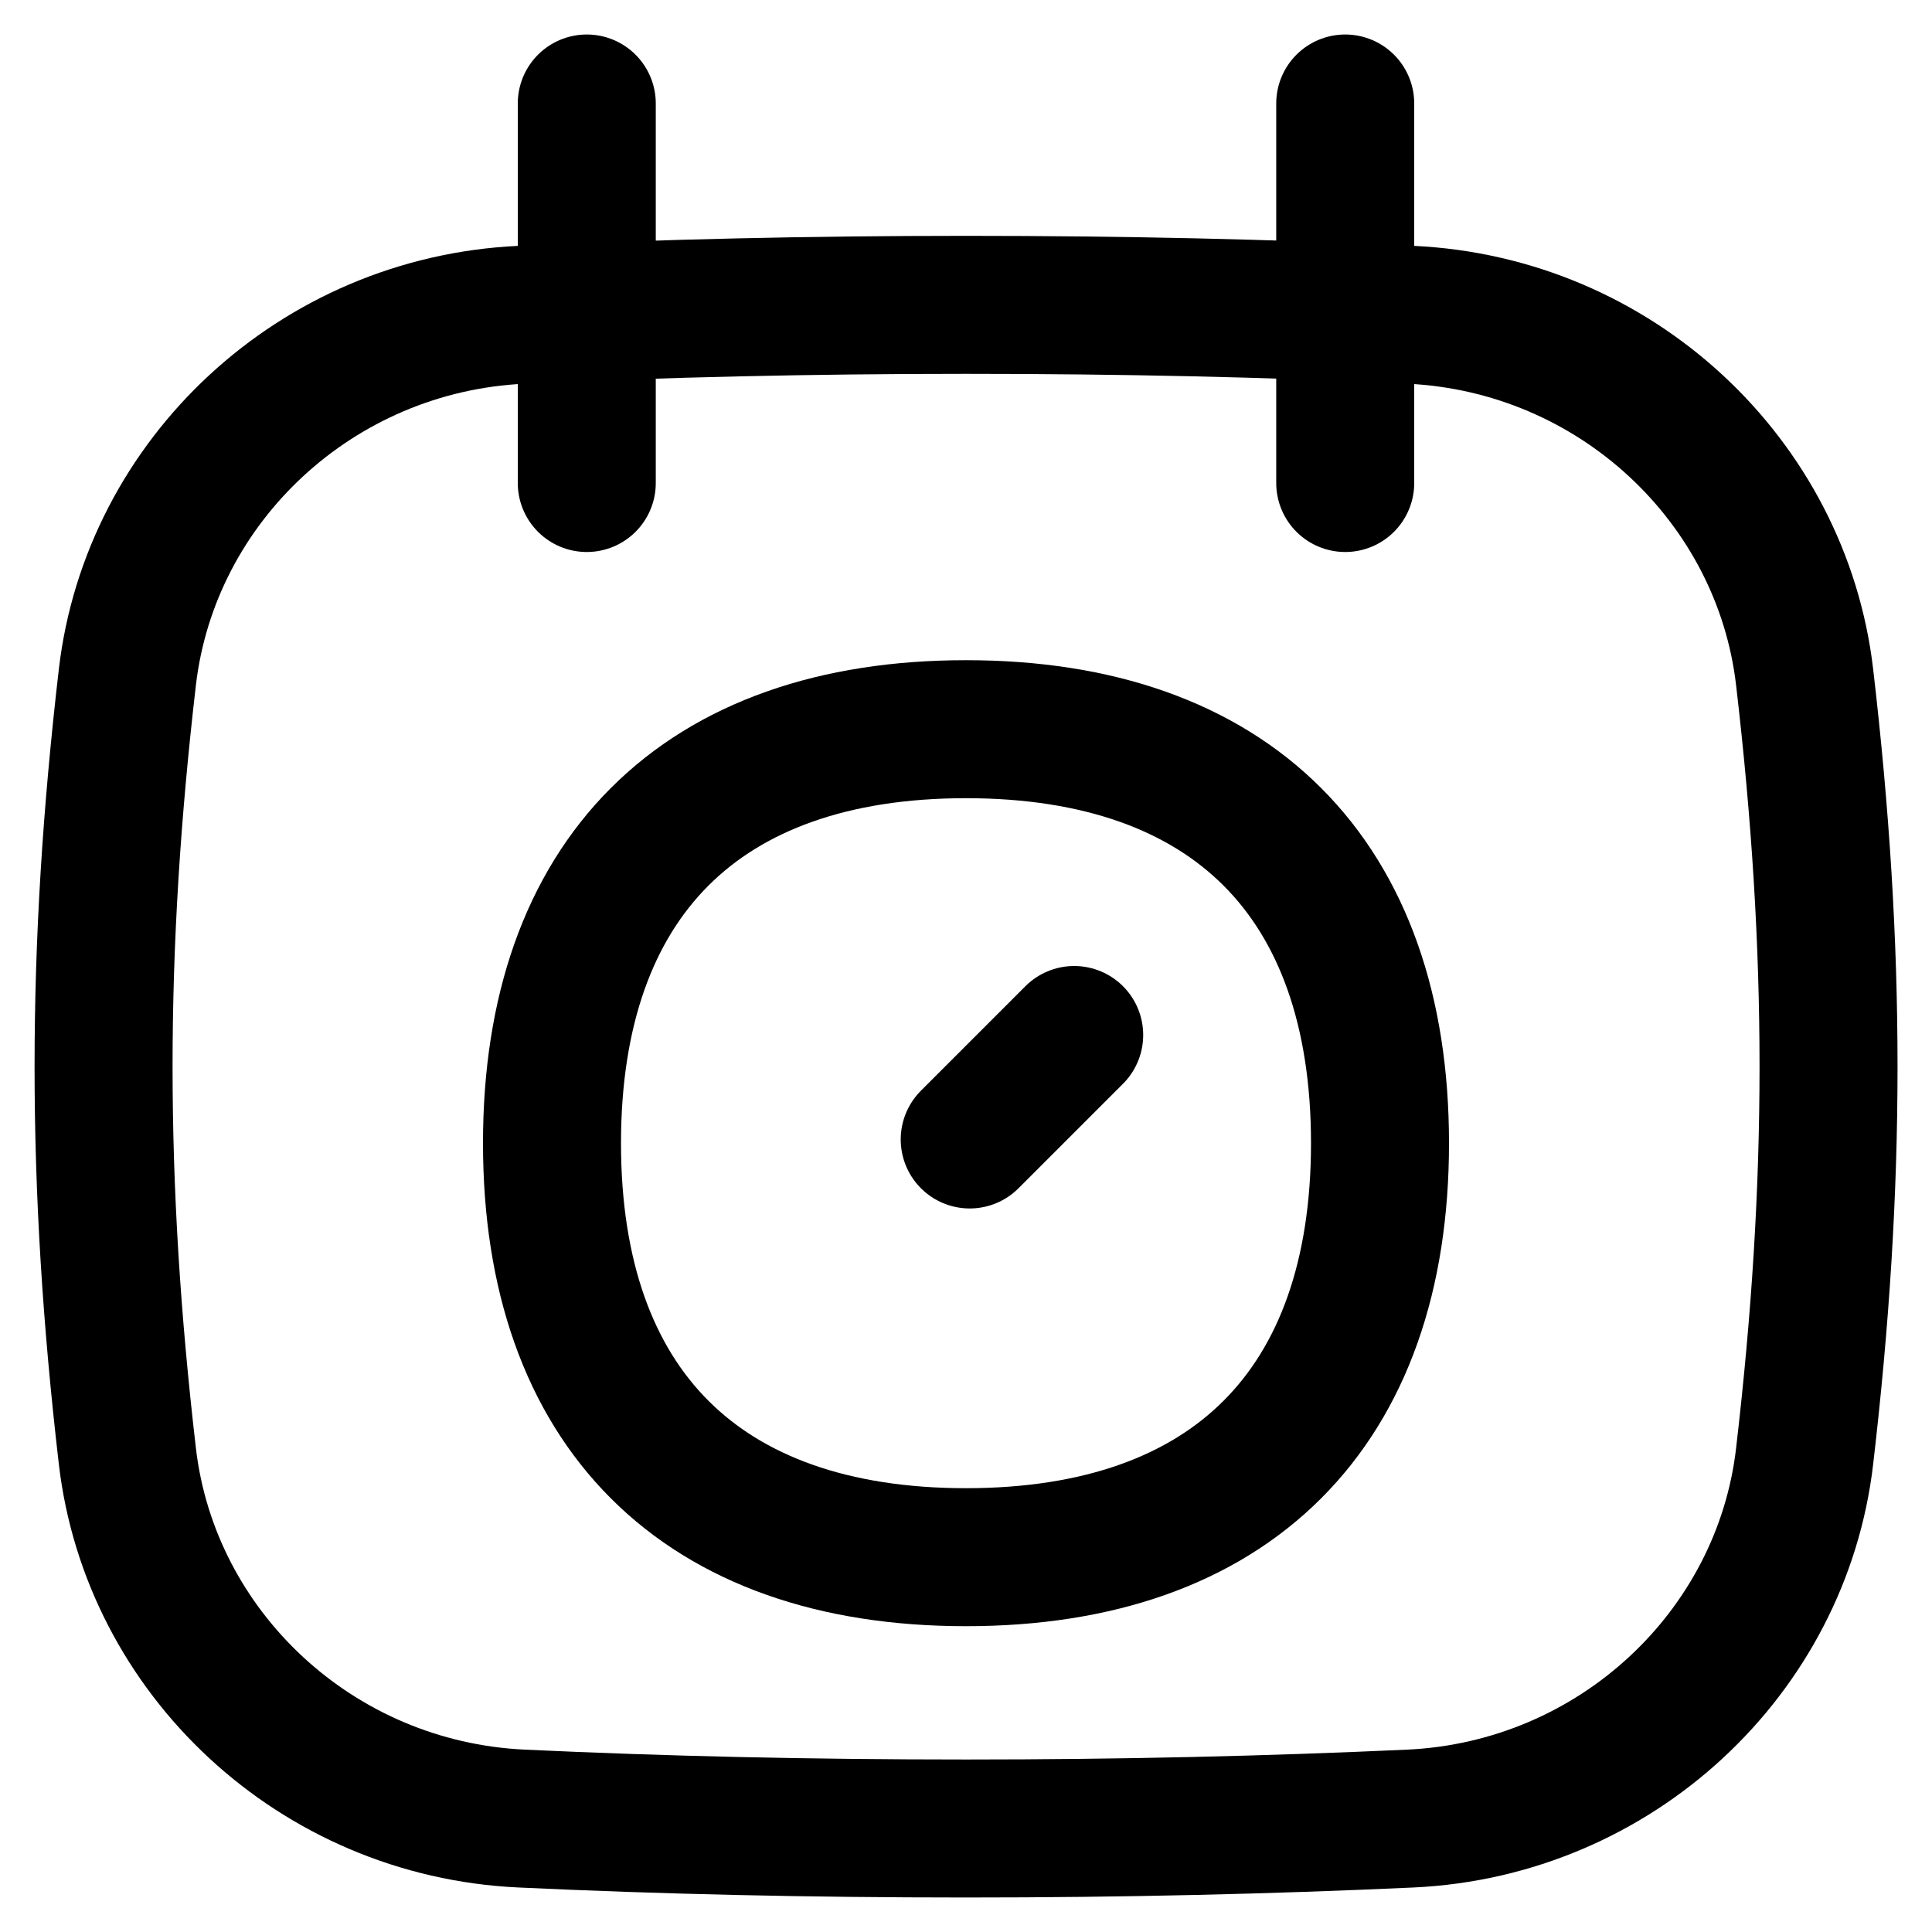
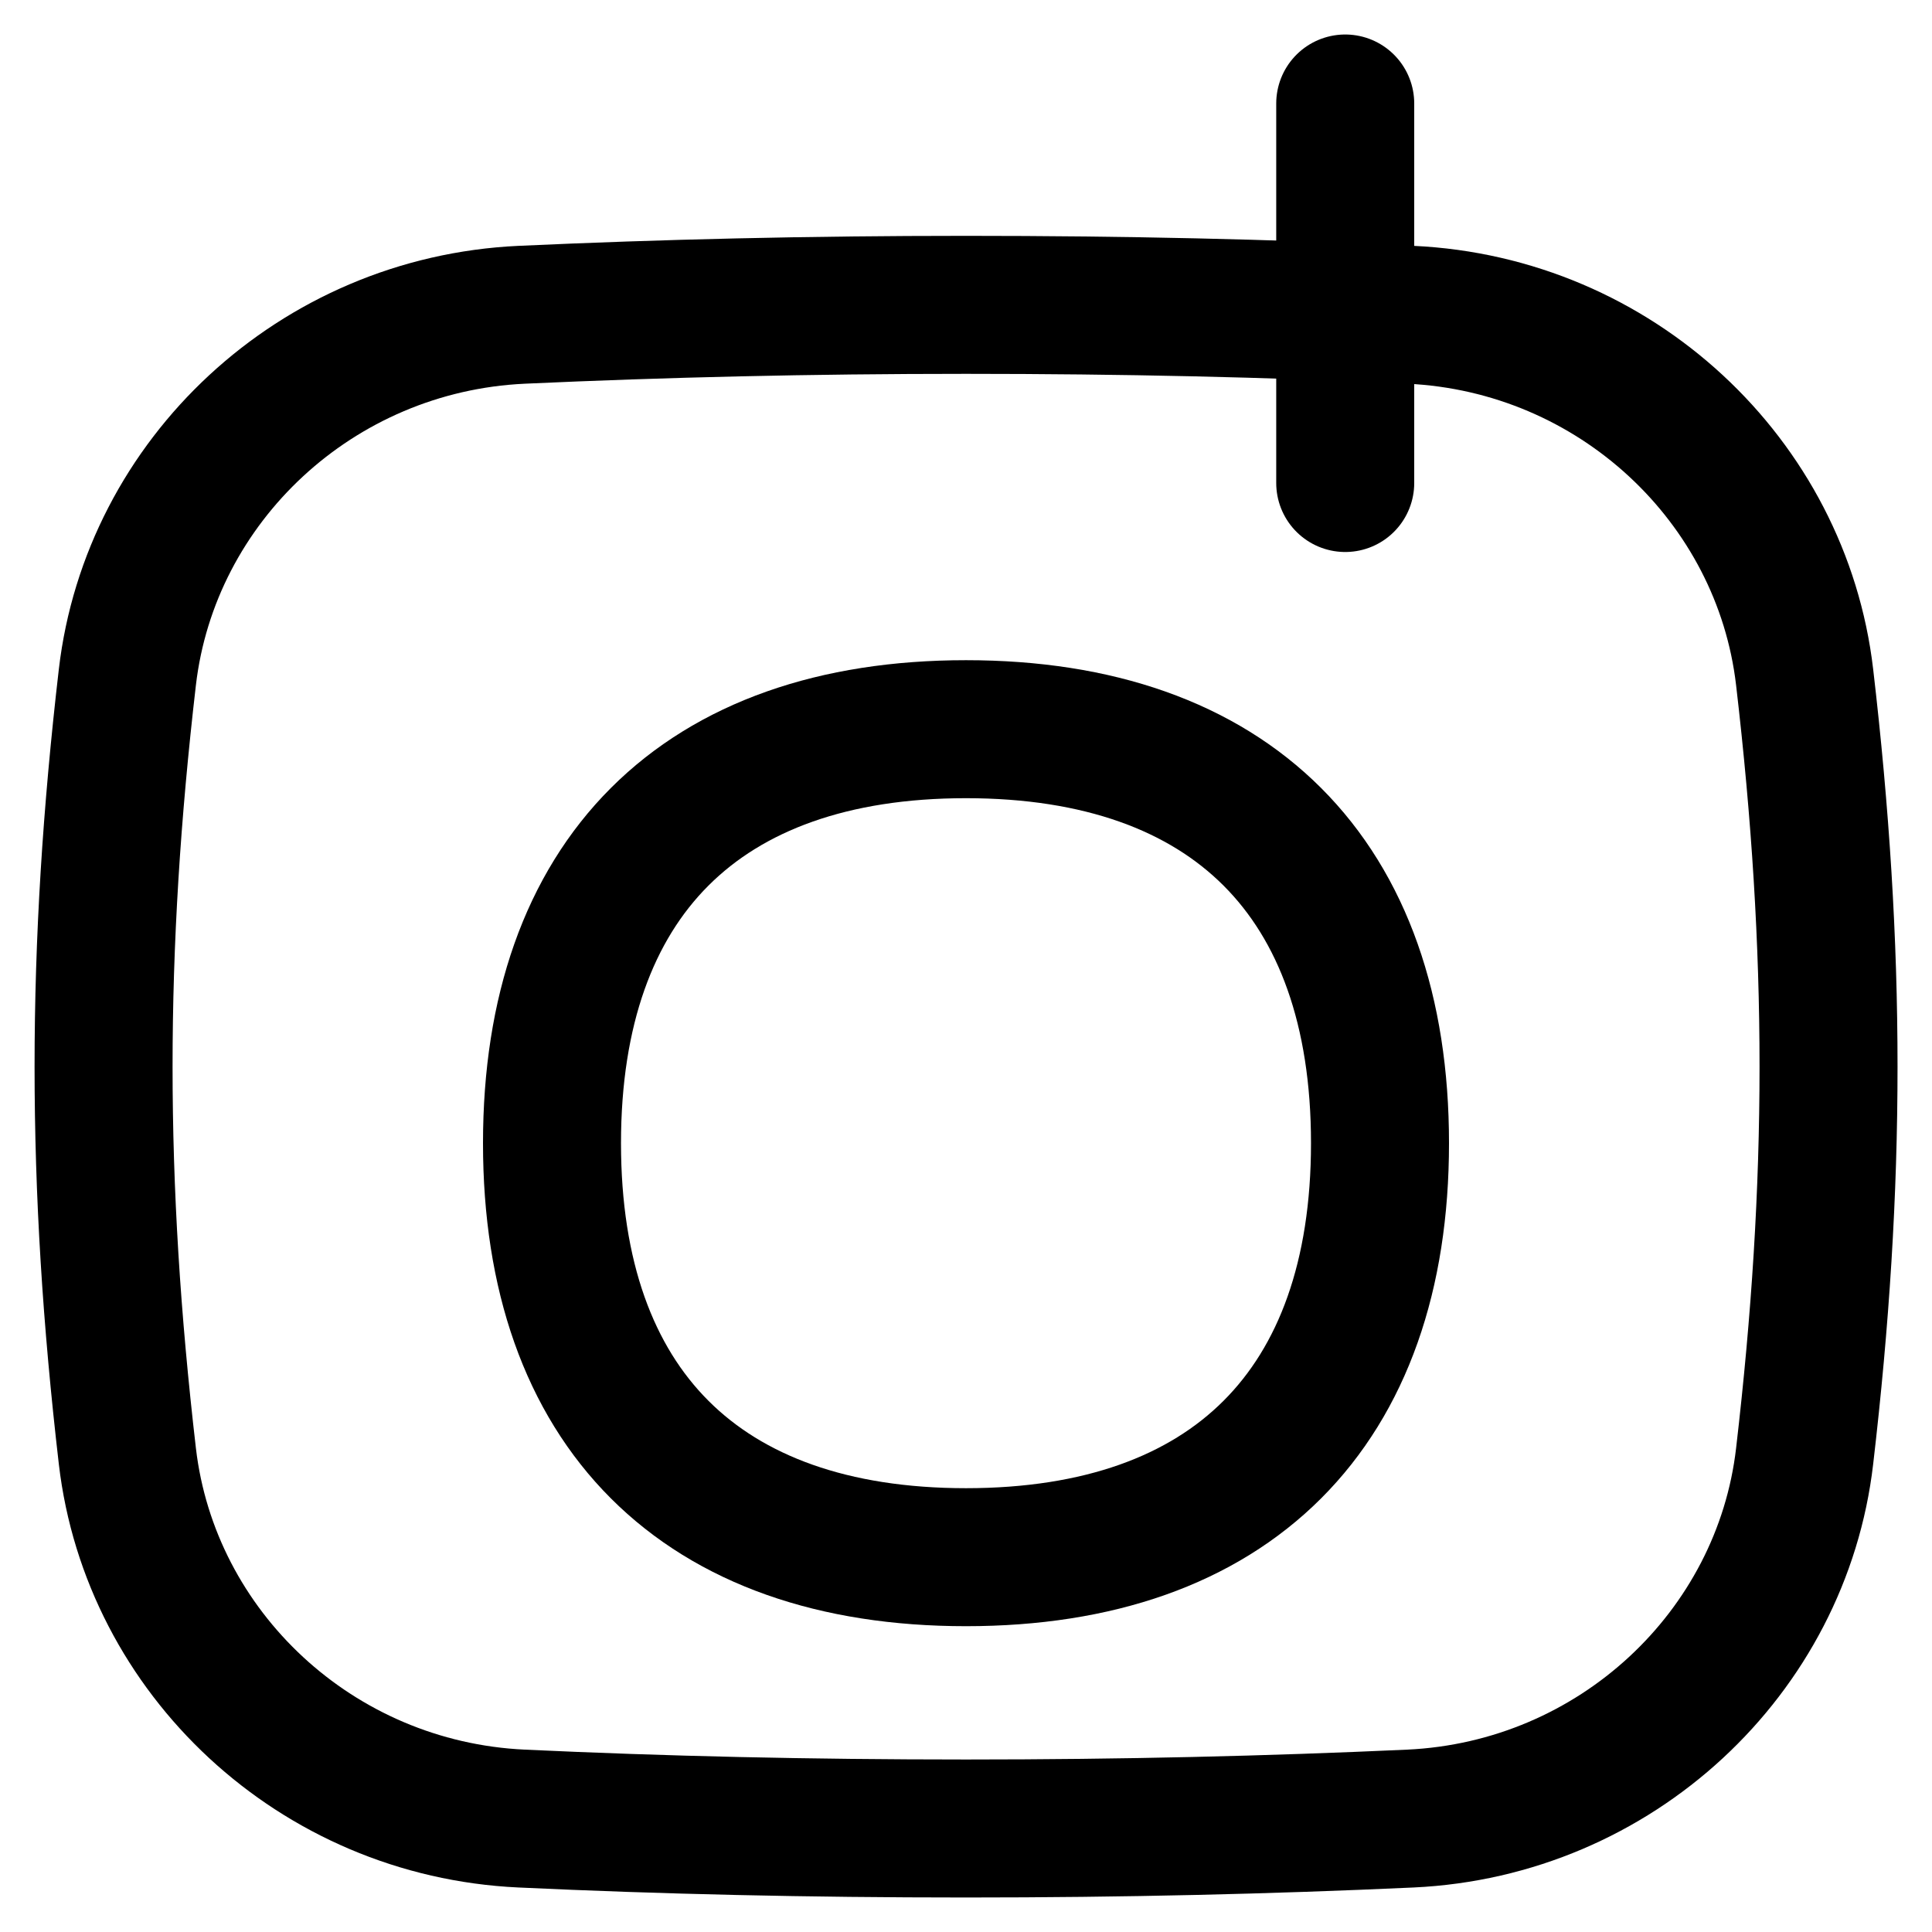
<svg xmlns="http://www.w3.org/2000/svg" fill="none" viewBox="0 0 14 14" id="Calendar-Schedule--Streamline-Flex" height="14" width="14">
  <desc>
    Calendar Schedule Streamline Icon: https://streamlinehq.com
  </desc>
  <g id="calendar-schedule--calendar-date-day-month-time-clock-schedule">
-     <path id="Intersect" stroke="#000000" stroke-linecap="round" stroke-linejoin="round" d="M0.923 10.552c0.166 1.425 1.369 2.557 2.857 2.626 1.029 0.048 2.079 0.072 3.22 0.072 1.14 0 2.191 -0.025 3.22 -0.072 1.488 -0.069 2.692 -1.201 2.857 -2.626 0.231 -1.98 0.231 -3.665 0 -5.645 -0.166 -1.425 -1.369 -2.557 -2.857 -2.626 -1.029 -0.048 -2.079 -0.072 -3.22 -0.072 -1.14 0 -2.191 0.025 -3.22 0.072 -1.488 0.069 -2.691 1.201 -2.857 2.626 -0.23 1.98 -0.23 3.665 0 5.645Z" stroke-width="1" />
-     <path id="Line 3" stroke="#000000" stroke-linecap="round" stroke-linejoin="round" d="m4.252 0.75 0 2.75" stroke-width="1" />
+     <path id="Intersect" stroke="#000000" stroke-linecap="round" stroke-linejoin="round" d="M0.923 10.552c0.166 1.425 1.369 2.557 2.857 2.626 1.029 0.048 2.079 0.072 3.22 0.072 1.14 0 2.191 -0.025 3.22 -0.072 1.488 -0.069 2.692 -1.201 2.857 -2.626 0.231 -1.98 0.231 -3.665 0 -5.645 -0.166 -1.425 -1.369 -2.557 -2.857 -2.626 -1.029 -0.048 -2.079 -0.072 -3.22 -0.072 -1.14 0 -2.191 0.025 -3.22 0.072 -1.488 0.069 -2.691 1.201 -2.857 2.626 -0.23 1.98 -0.23 3.665 0 5.645" stroke-width="1" />
    <path id="Line 4" stroke="#000000" stroke-linecap="round" stroke-linejoin="round" d="m9.748 0.75 0 2.75" stroke-width="1" />
-     <path id="Vector" stroke="#000000" stroke-linecap="round" stroke-linejoin="round" d="m7.027 8.257 0.757 -0.757" stroke-width="1" />
    <path id="Vector_2" stroke="#000000" stroke-linecap="round" stroke-linejoin="round" d="M7 11.284c1.92 0 3 -1.08 3 -3 0 -1.92 -1.08 -3 -3 -3s-3 1.08 -3 3c0 1.92 1.08 3 3 3Z" stroke-width="1" />
  </g>
</svg>